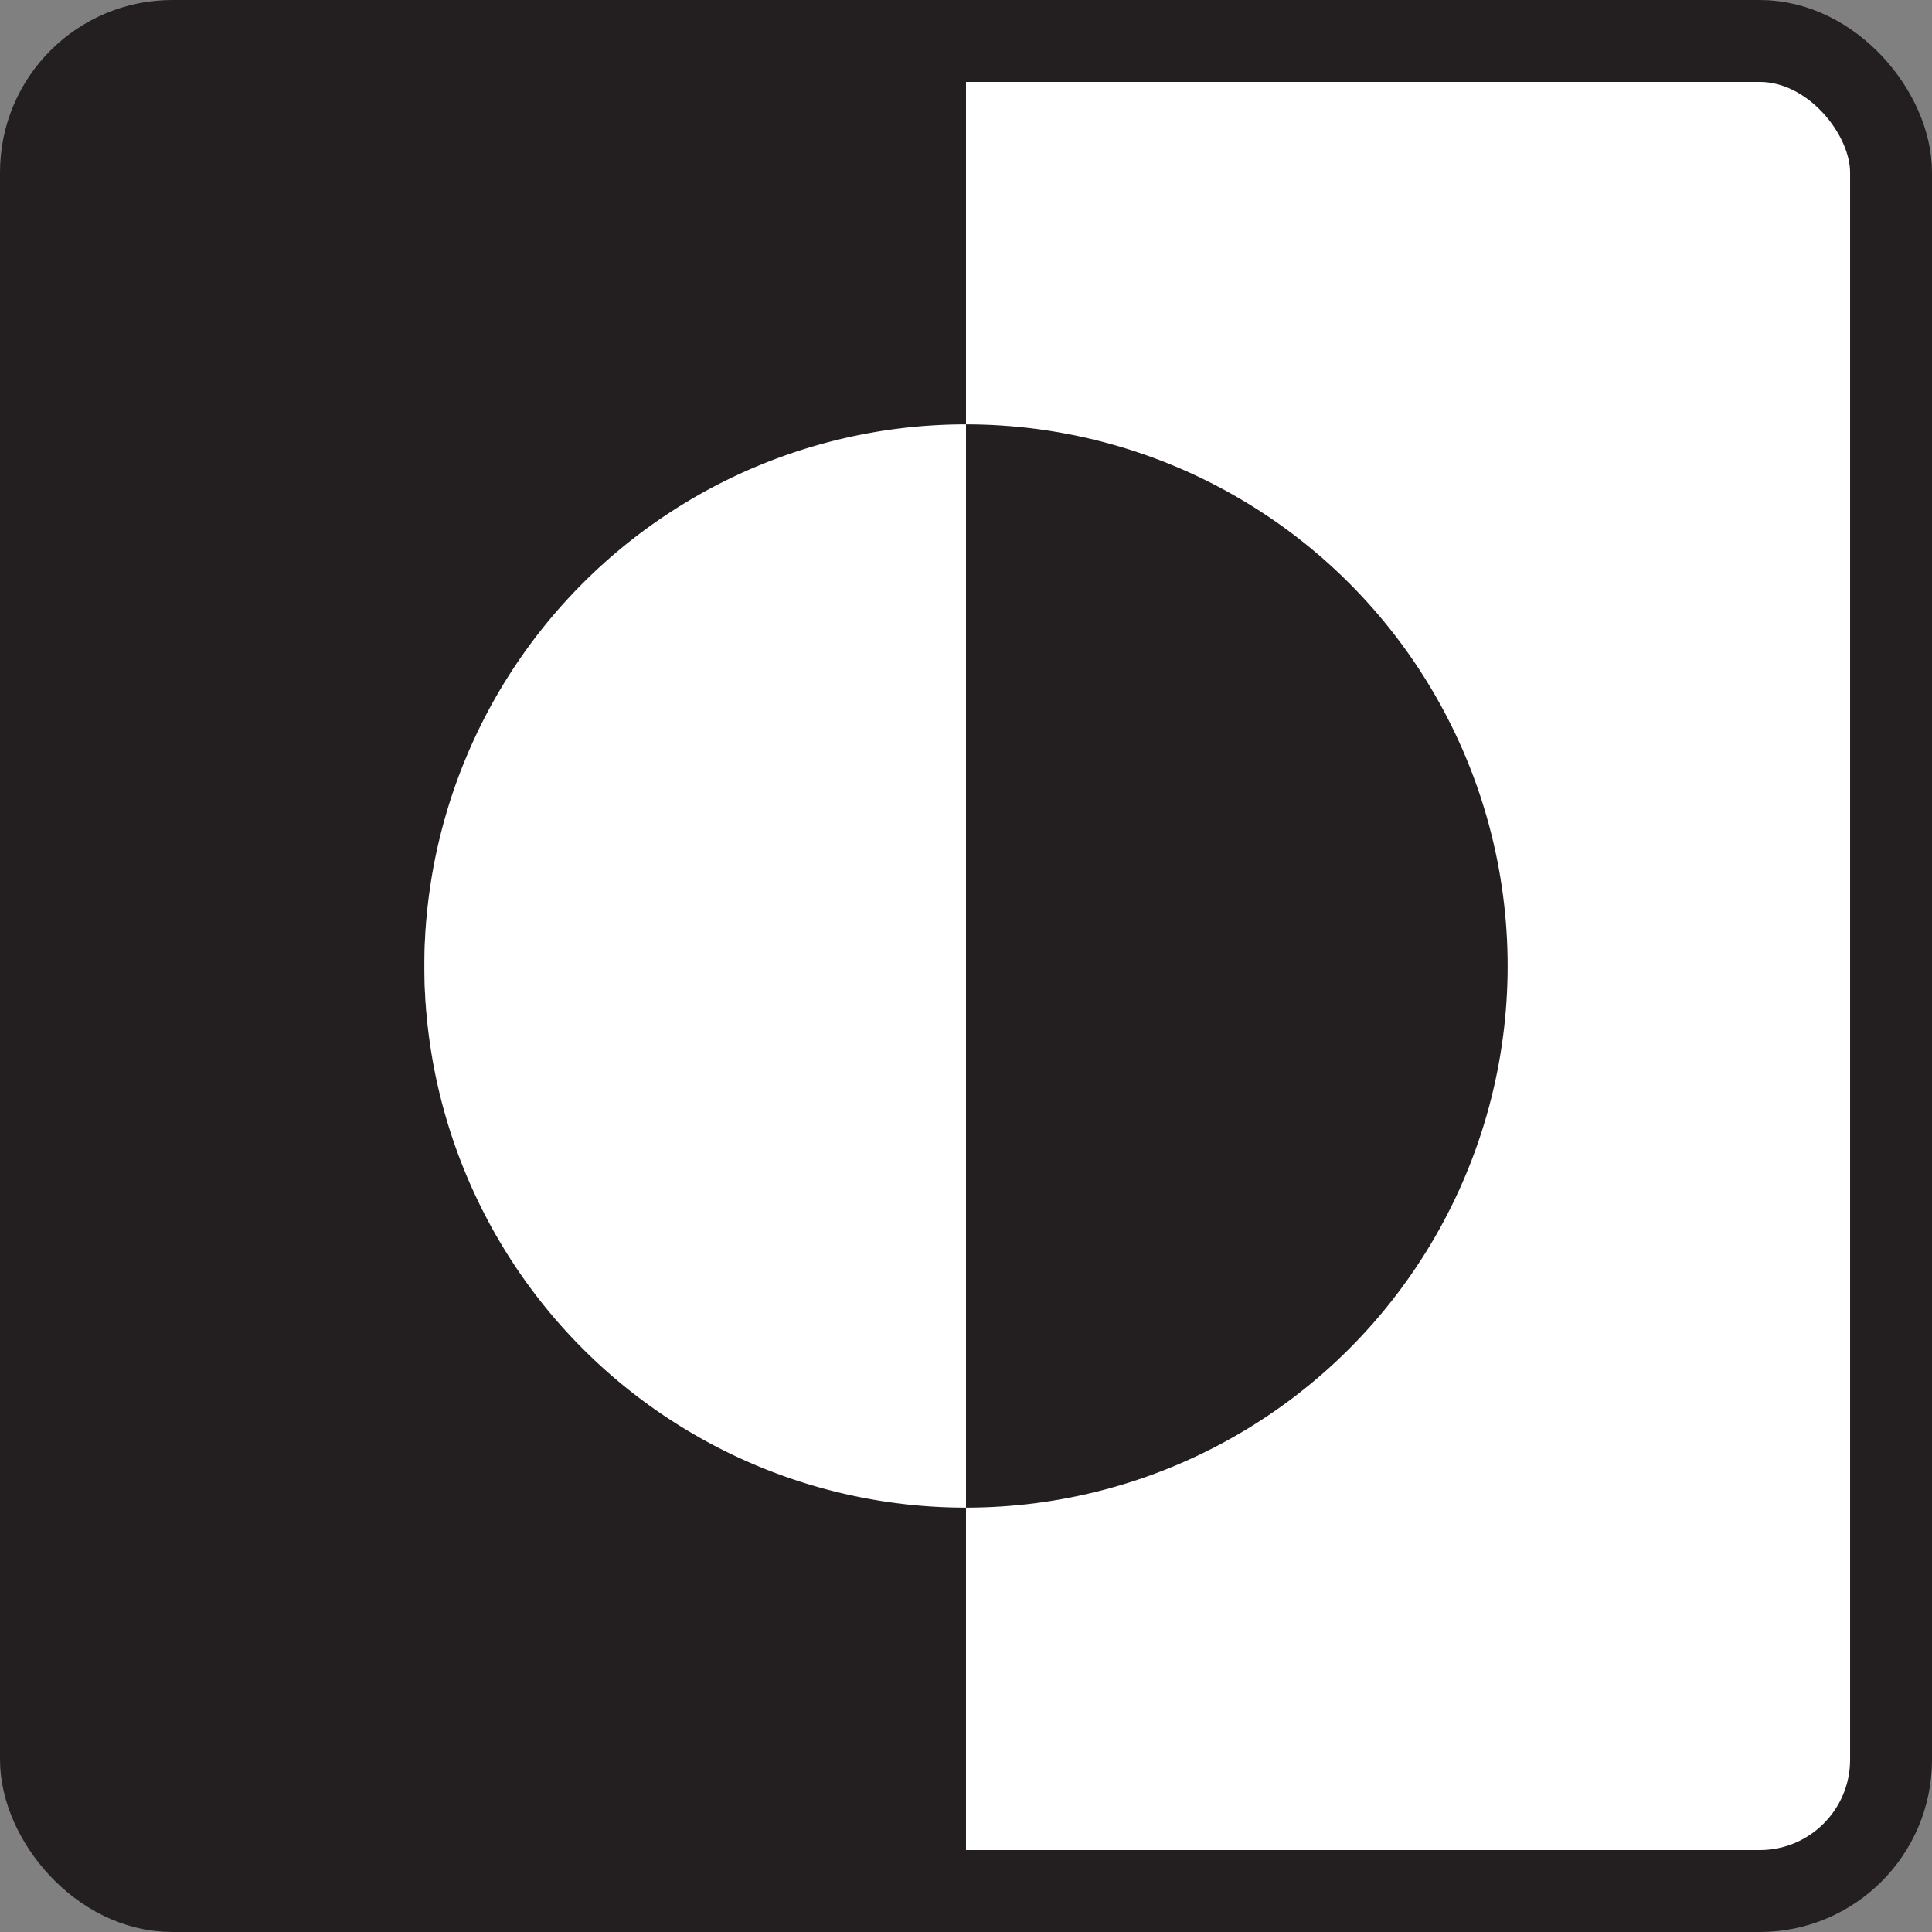
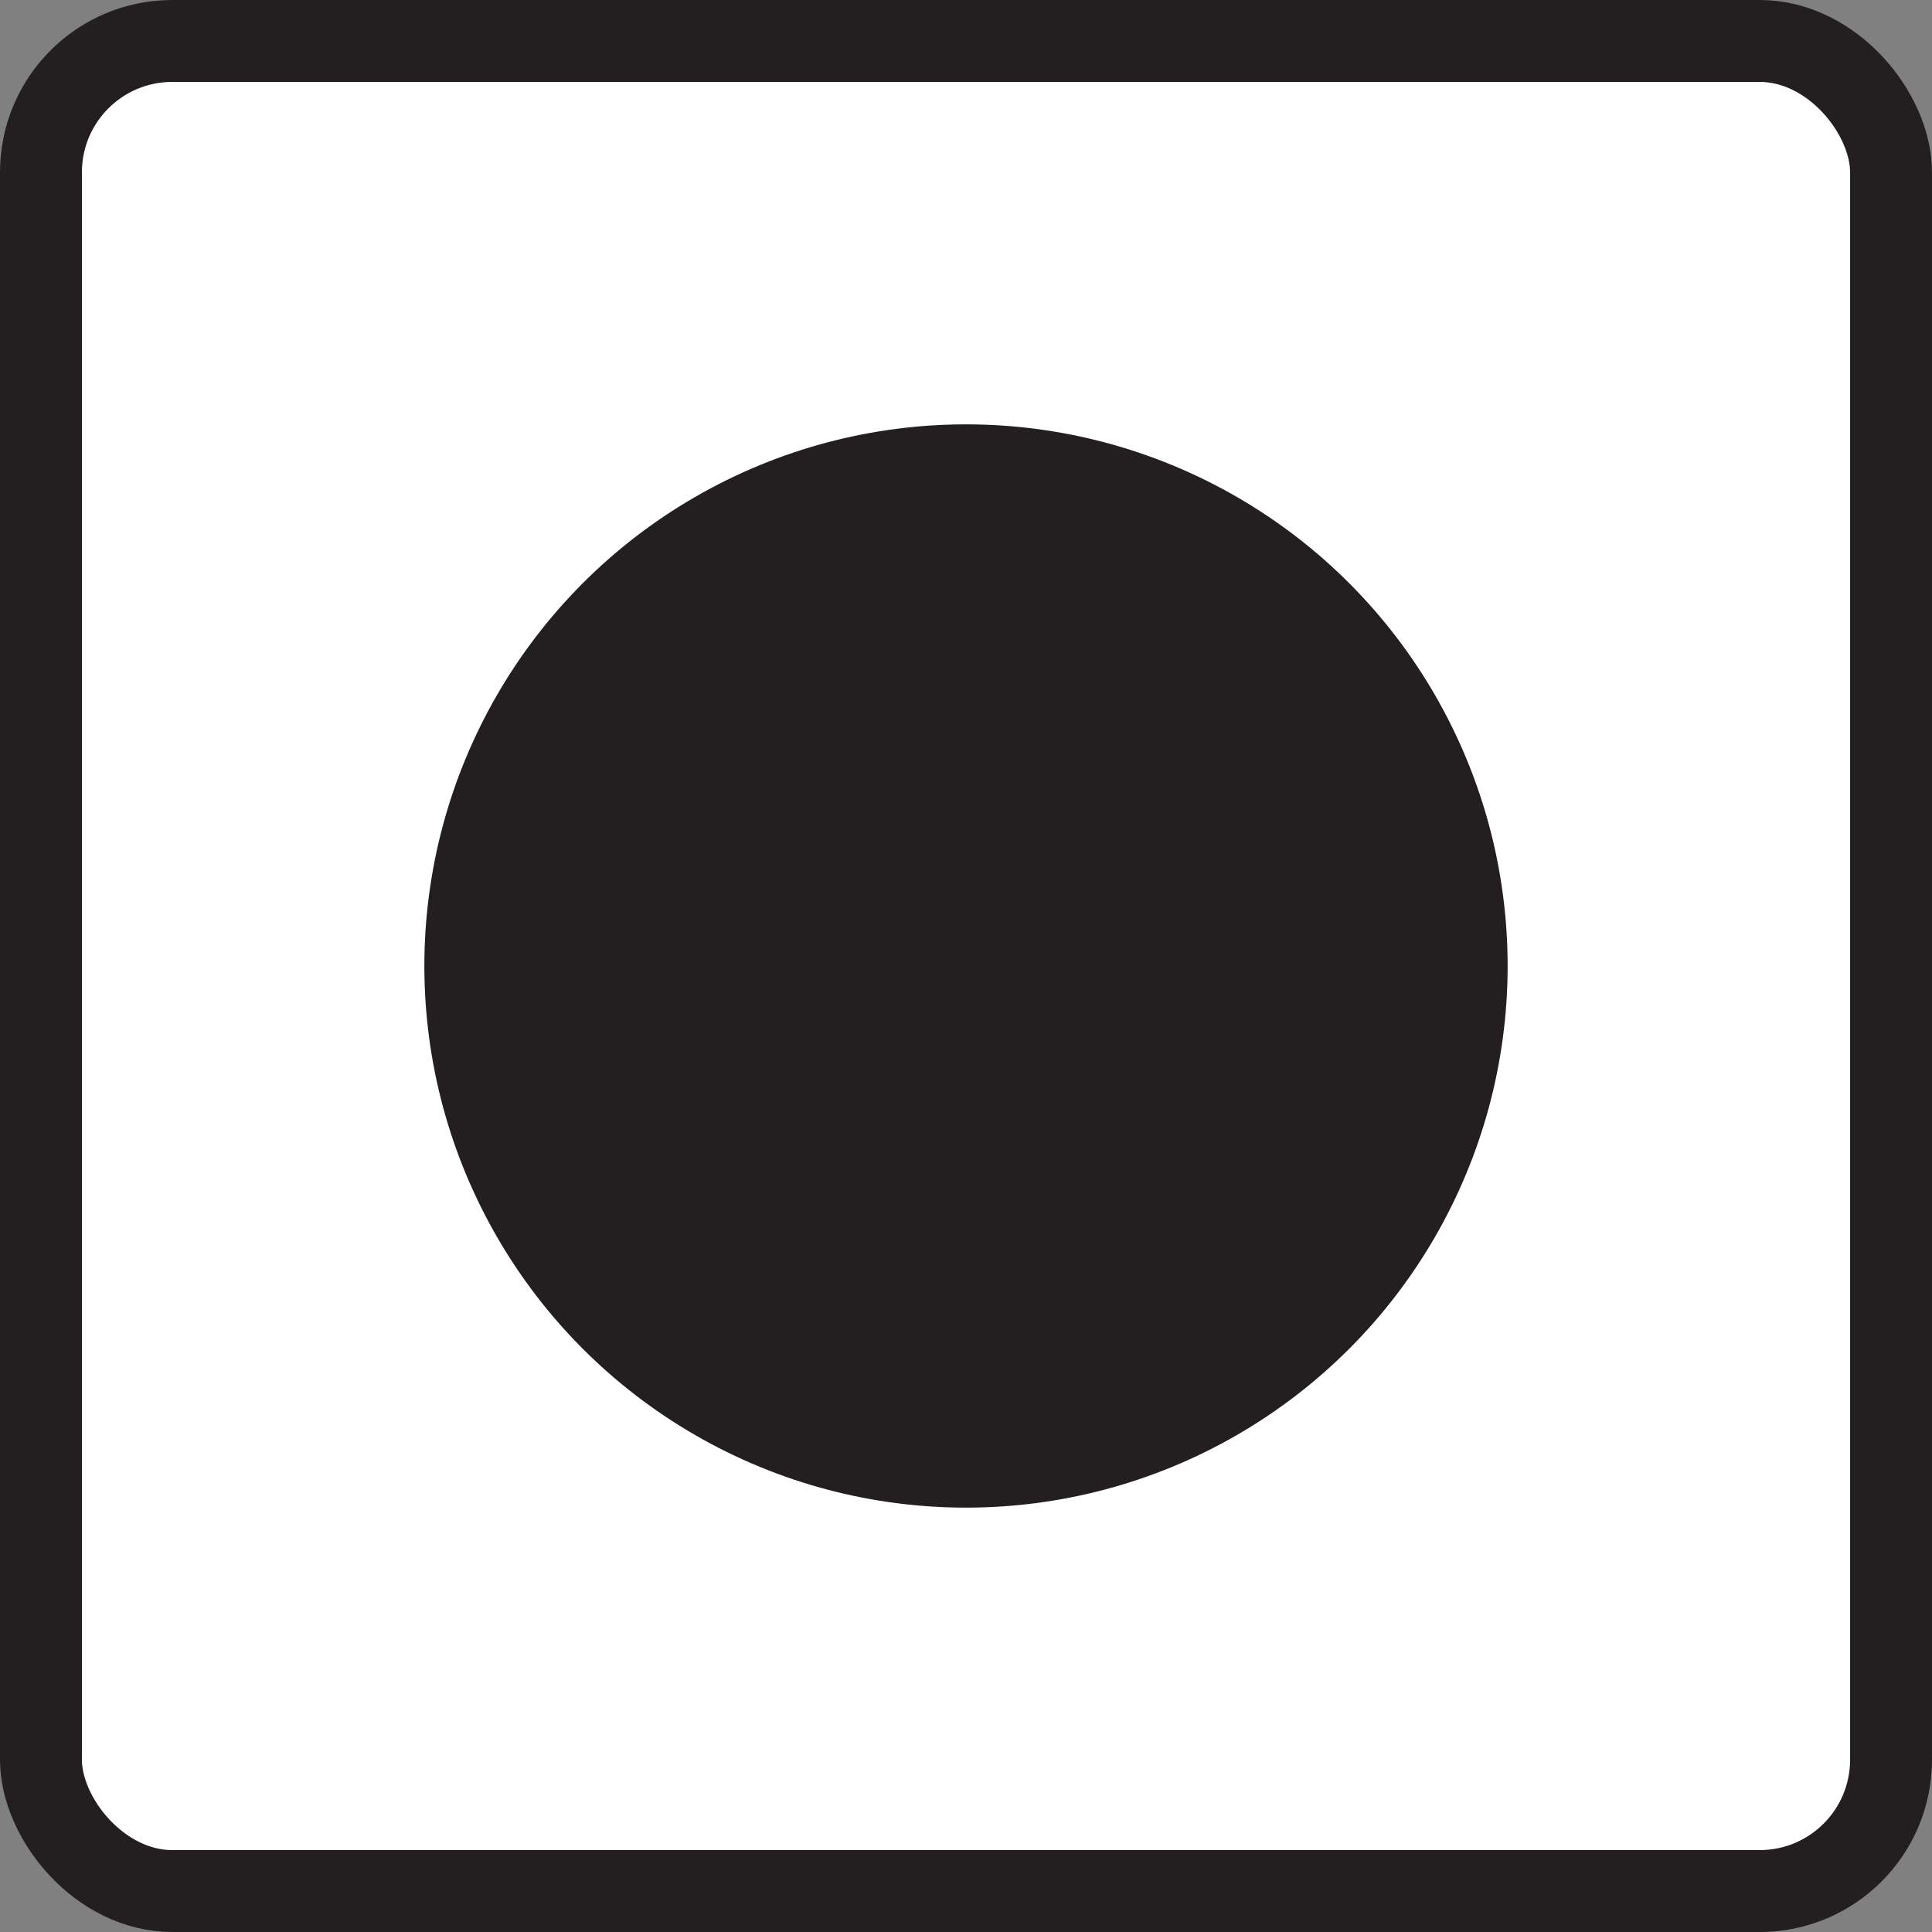
<svg xmlns="http://www.w3.org/2000/svg" viewBox="0 0 496.947 496.947">
  <rect x="0" y="0" width="496.947" height="496.947" fill="#808080" stroke="none" />
  <defs>
    <style>.cls-1,.cls-3{fill:#fff;}.cls-1{stroke:#231f20;stroke-miterlimit:10;stroke-width:21.068px;}.cls-2{fill:#231f20;}</style>
  </defs>
  <title>Asset 35</title>
  <g id="Layer_2" data-name="Layer 2">
    <g id="Layer_27" data-name="Layer 27">
      <rect class="cls-1" x="10.534" y="10.534" width="475.879" height="475.879" rx="33.784" />
      <circle class="cls-2" cx="248.473" cy="248.473" r="139.32" />
-       <path class="cls-2" d="M109.153,248.473c0,73.739,62.38,133.524,139.319,133.524v94.517H44.314c-18.65,0-33.78-14.501-33.78-32.375V52.806c0-17.874,15.13-32.375,33.78-32.375h204.159v94.517C171.533,114.949,109.153,174.734,109.153,248.473Z" />
-       <path class="cls-3" d="M248.473,109.153v278.64a139.32,139.32,0,0,1,0-278.64Z" />
    </g>
  </g>
</svg>